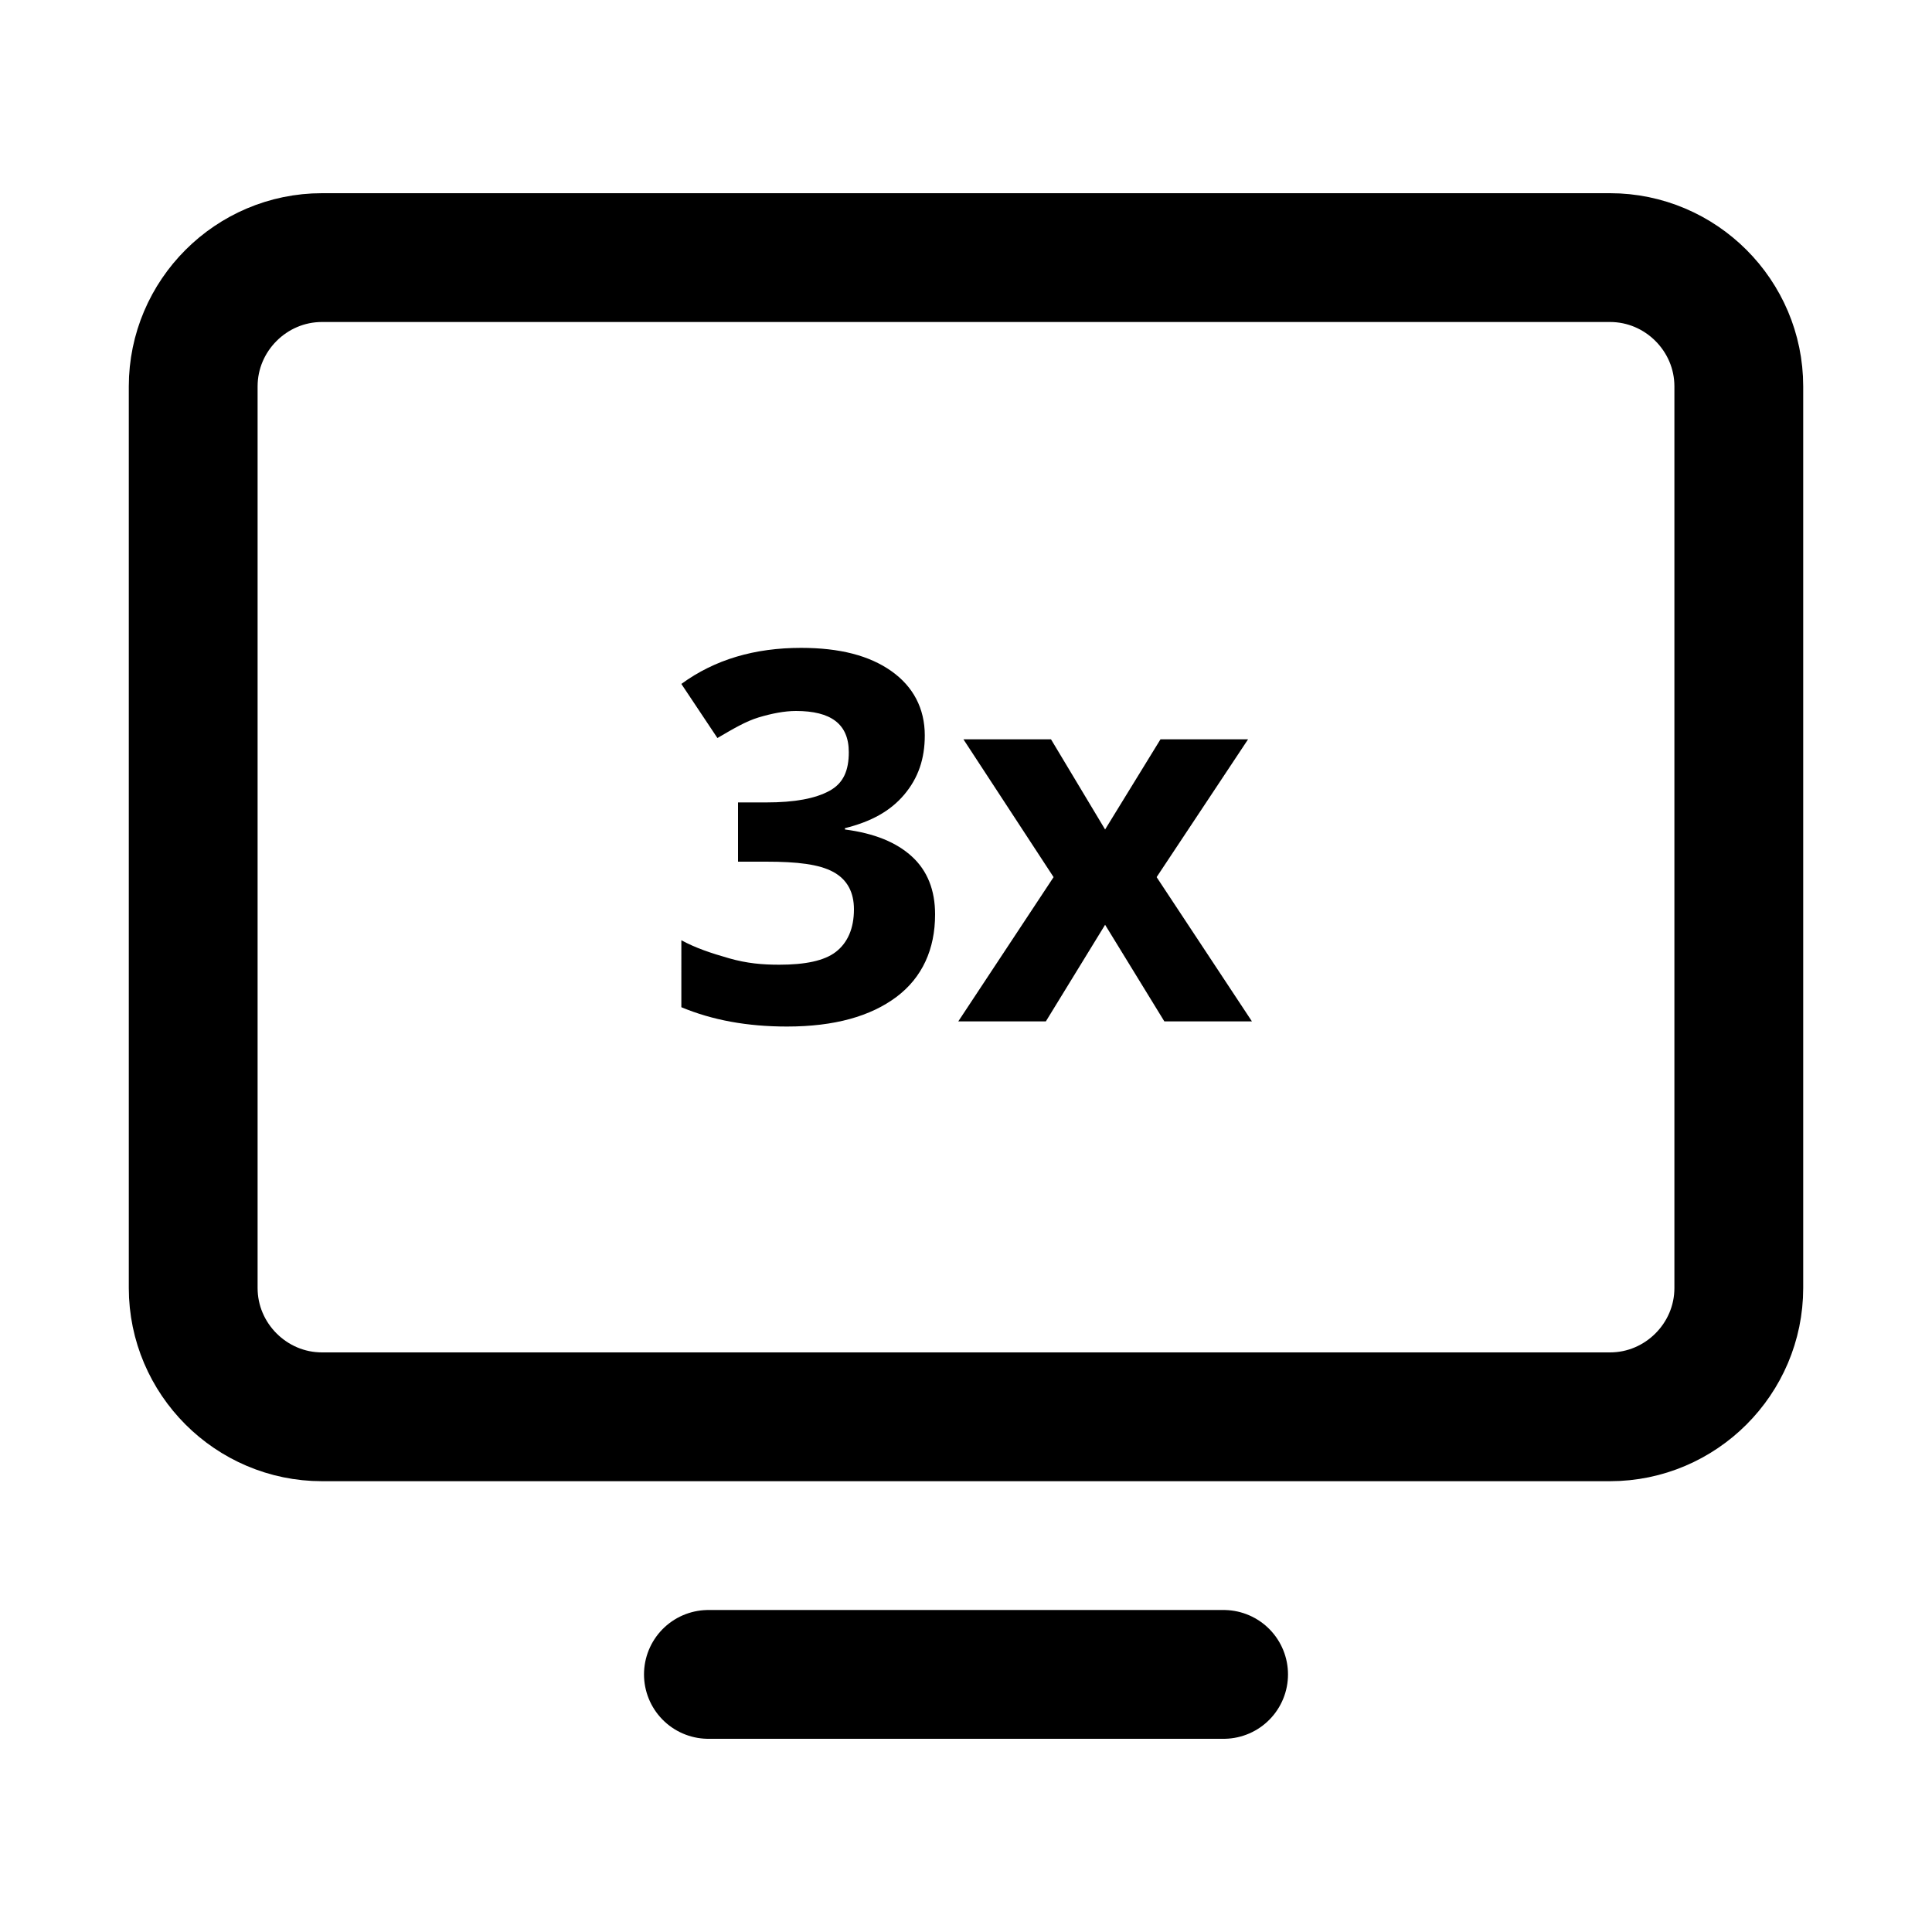
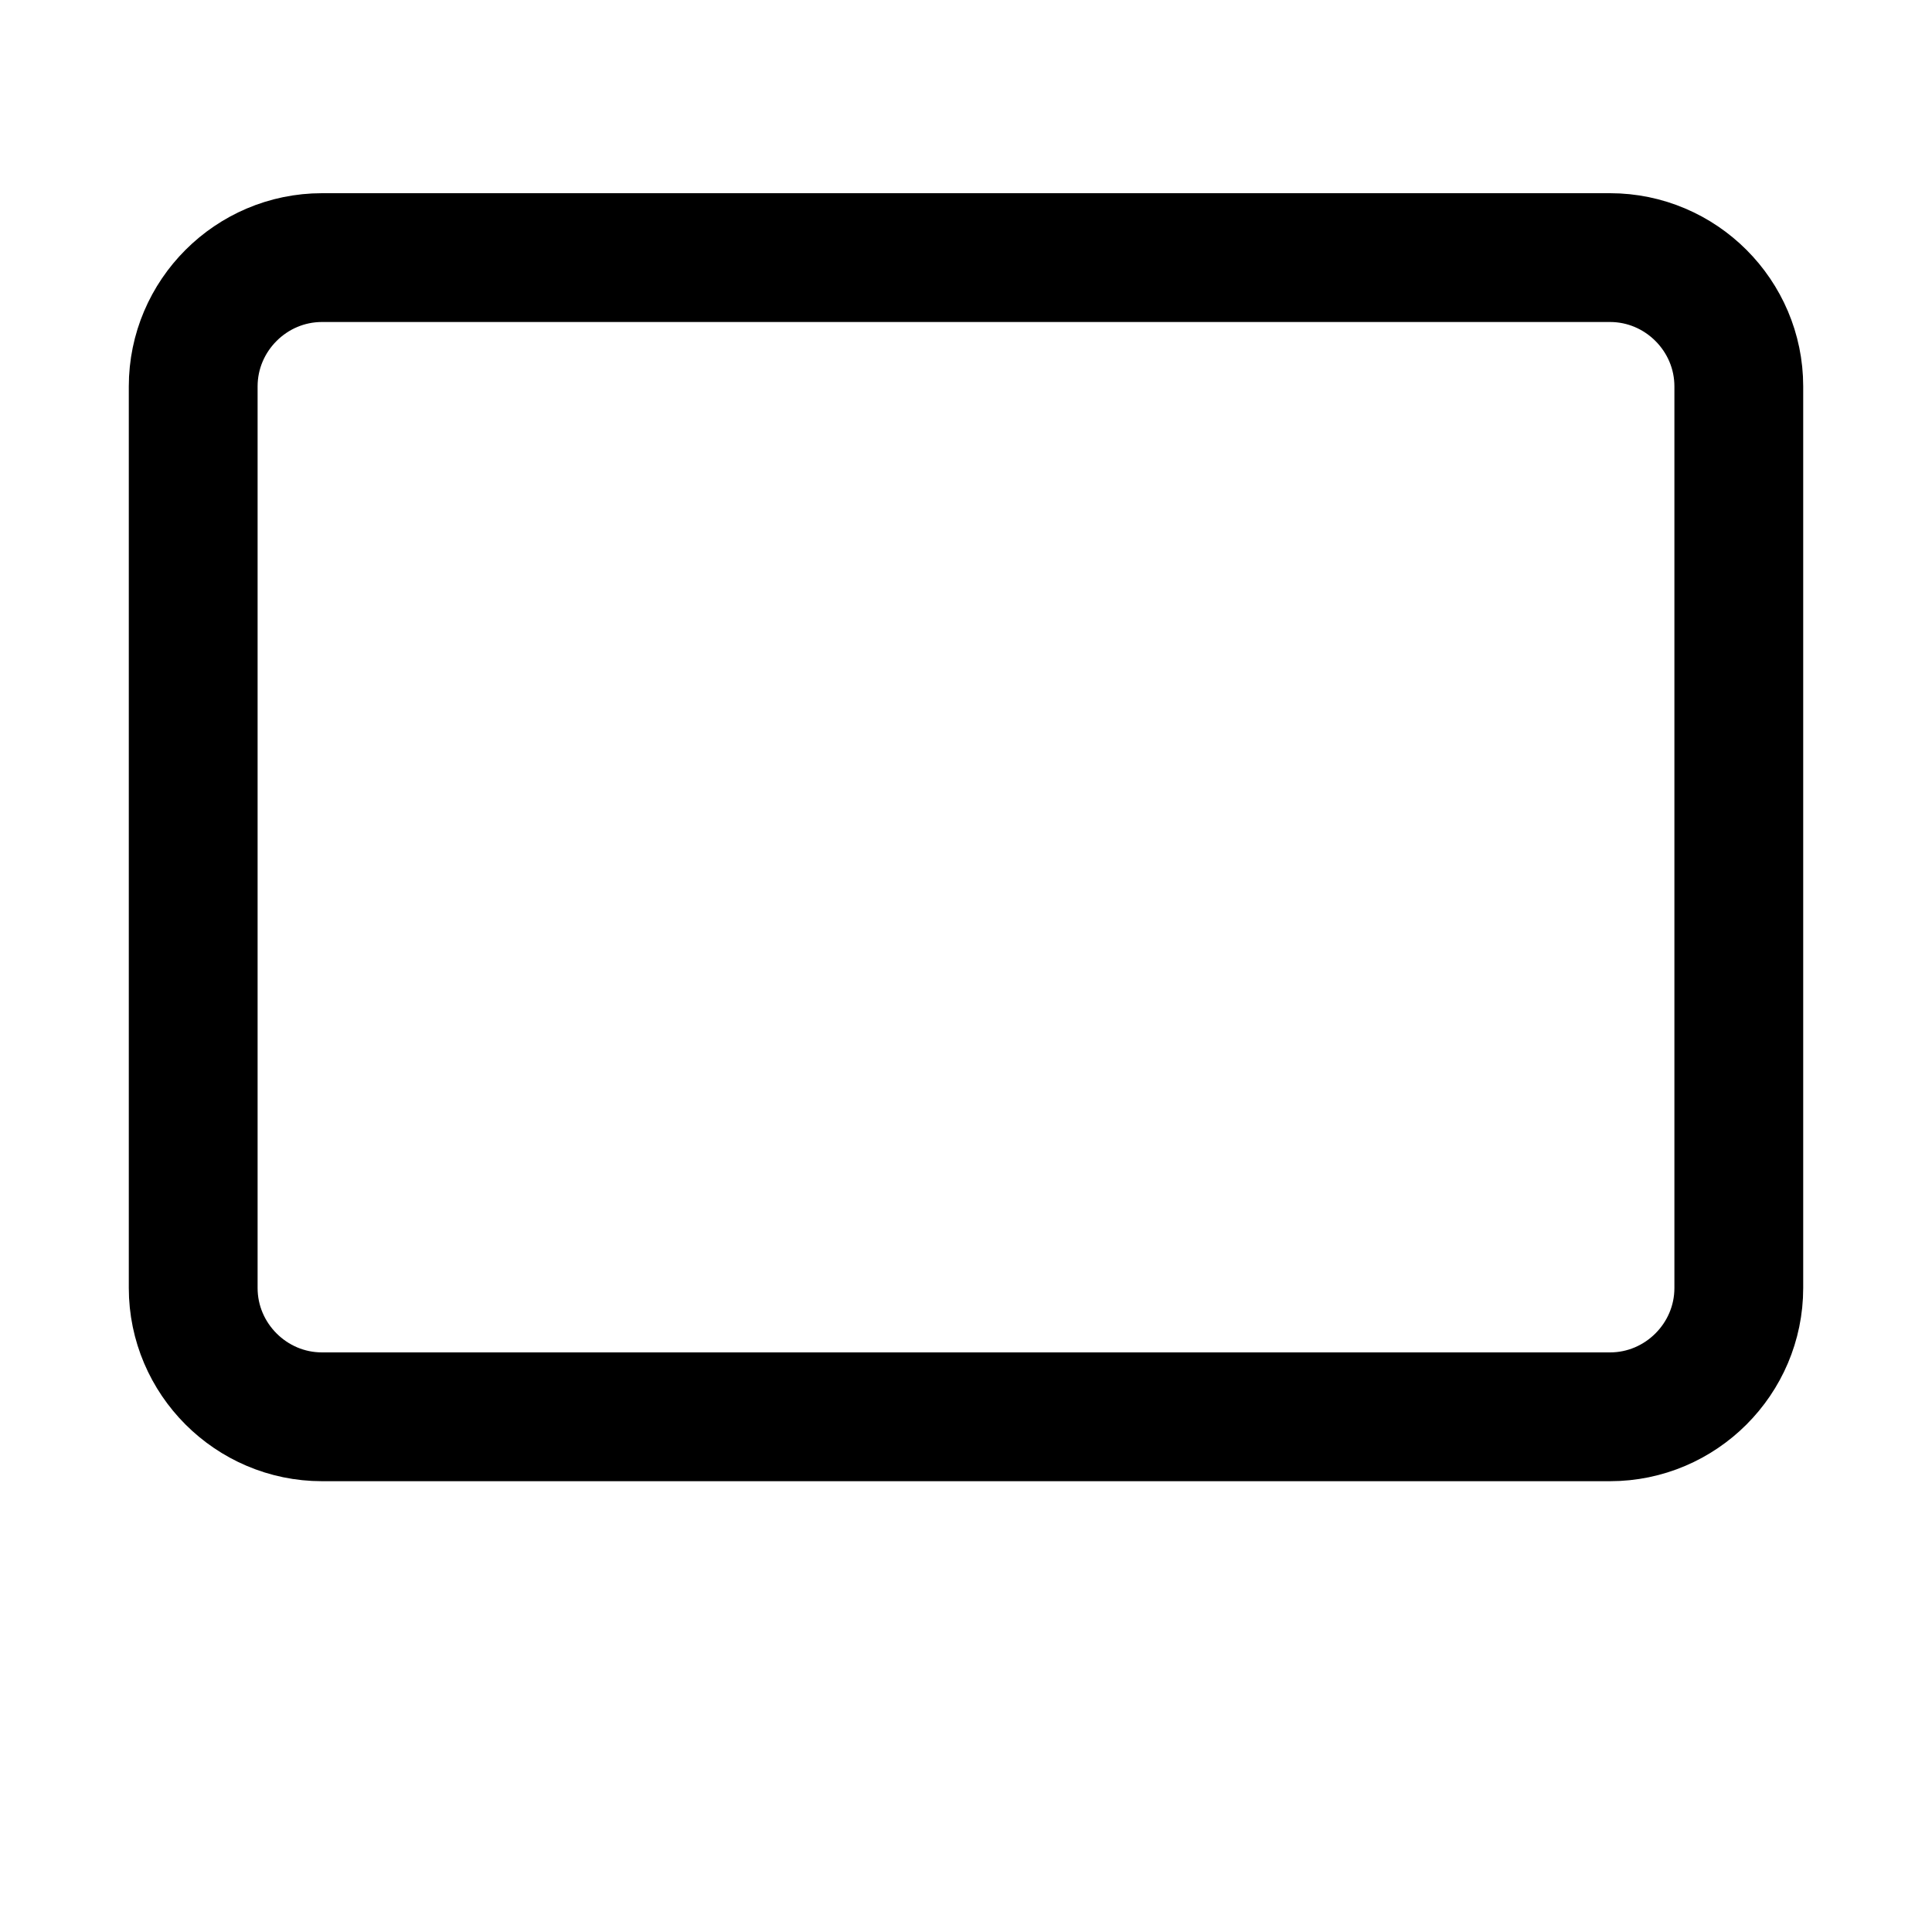
<svg xmlns="http://www.w3.org/2000/svg" version="1.1" id="Ebene_1" x="0px" y="0px" viewBox="0 0 150 150" style="enable-background:new 0 0 150 150;" xml:space="preserve">
  <style type="text/css">
	.st0{fill:none;stroke:#000000;stroke-width:10;stroke-linecap:round;stroke-linejoin:round;stroke-miterlimit:3;}
</style>
  <path class="st0" d="M125,110H25c-5.5,0-10-4.5-10-10V30c0-5.5,4.5-10,10-10h100c5.5,0,10,4.5,10,10v70C135,105.5,130.5,110,125,110  z" />
-   <line class="st0" x1="95" y1="130" x2="55" y2="130" />
  <g>
-     <path d="M71.8,57.1c0,1.8-0.5,3.3-1.6,4.6s-2.6,2.1-4.6,2.6v0.1c2.3,0.3,4,1,5.2,2.1s1.8,2.6,1.8,4.5c0,2.7-1,4.9-3,6.4   s-4.8,2.3-8.5,2.3c-3.1,0-5.8-0.5-8.2-1.5V73c1.1,0.6,2.3,1,3.7,1.4s2.6,0.5,3.9,0.5c2,0,3.5-0.3,4.4-1s1.4-1.8,1.4-3.3   c0-1.3-0.5-2.3-1.6-2.9s-2.8-0.8-5.2-0.8h-2.2v-4.6h2.2c2.2,0,3.8-0.3,4.9-0.9s1.5-1.6,1.5-3c0-2.2-1.4-3.2-4.1-3.2   c-0.9,0-1.9,0.2-2.9,0.5s-2,0.9-3.2,1.6l-2.8-4.2c2.6-1.9,5.7-2.8,9.3-2.8c3,0,5.3,0.6,7,1.8S71.8,55,71.8,57.1z" />
-     <path d="M81.8,68.1l-7-10.7h6.8l4.2,7l4.3-7h6.8l-7.1,10.7l7.4,11.2h-6.8l-4.6-7.5l-4.6,7.5h-6.8L81.8,68.1z" />
-   </g>
+     </g>
</svg>